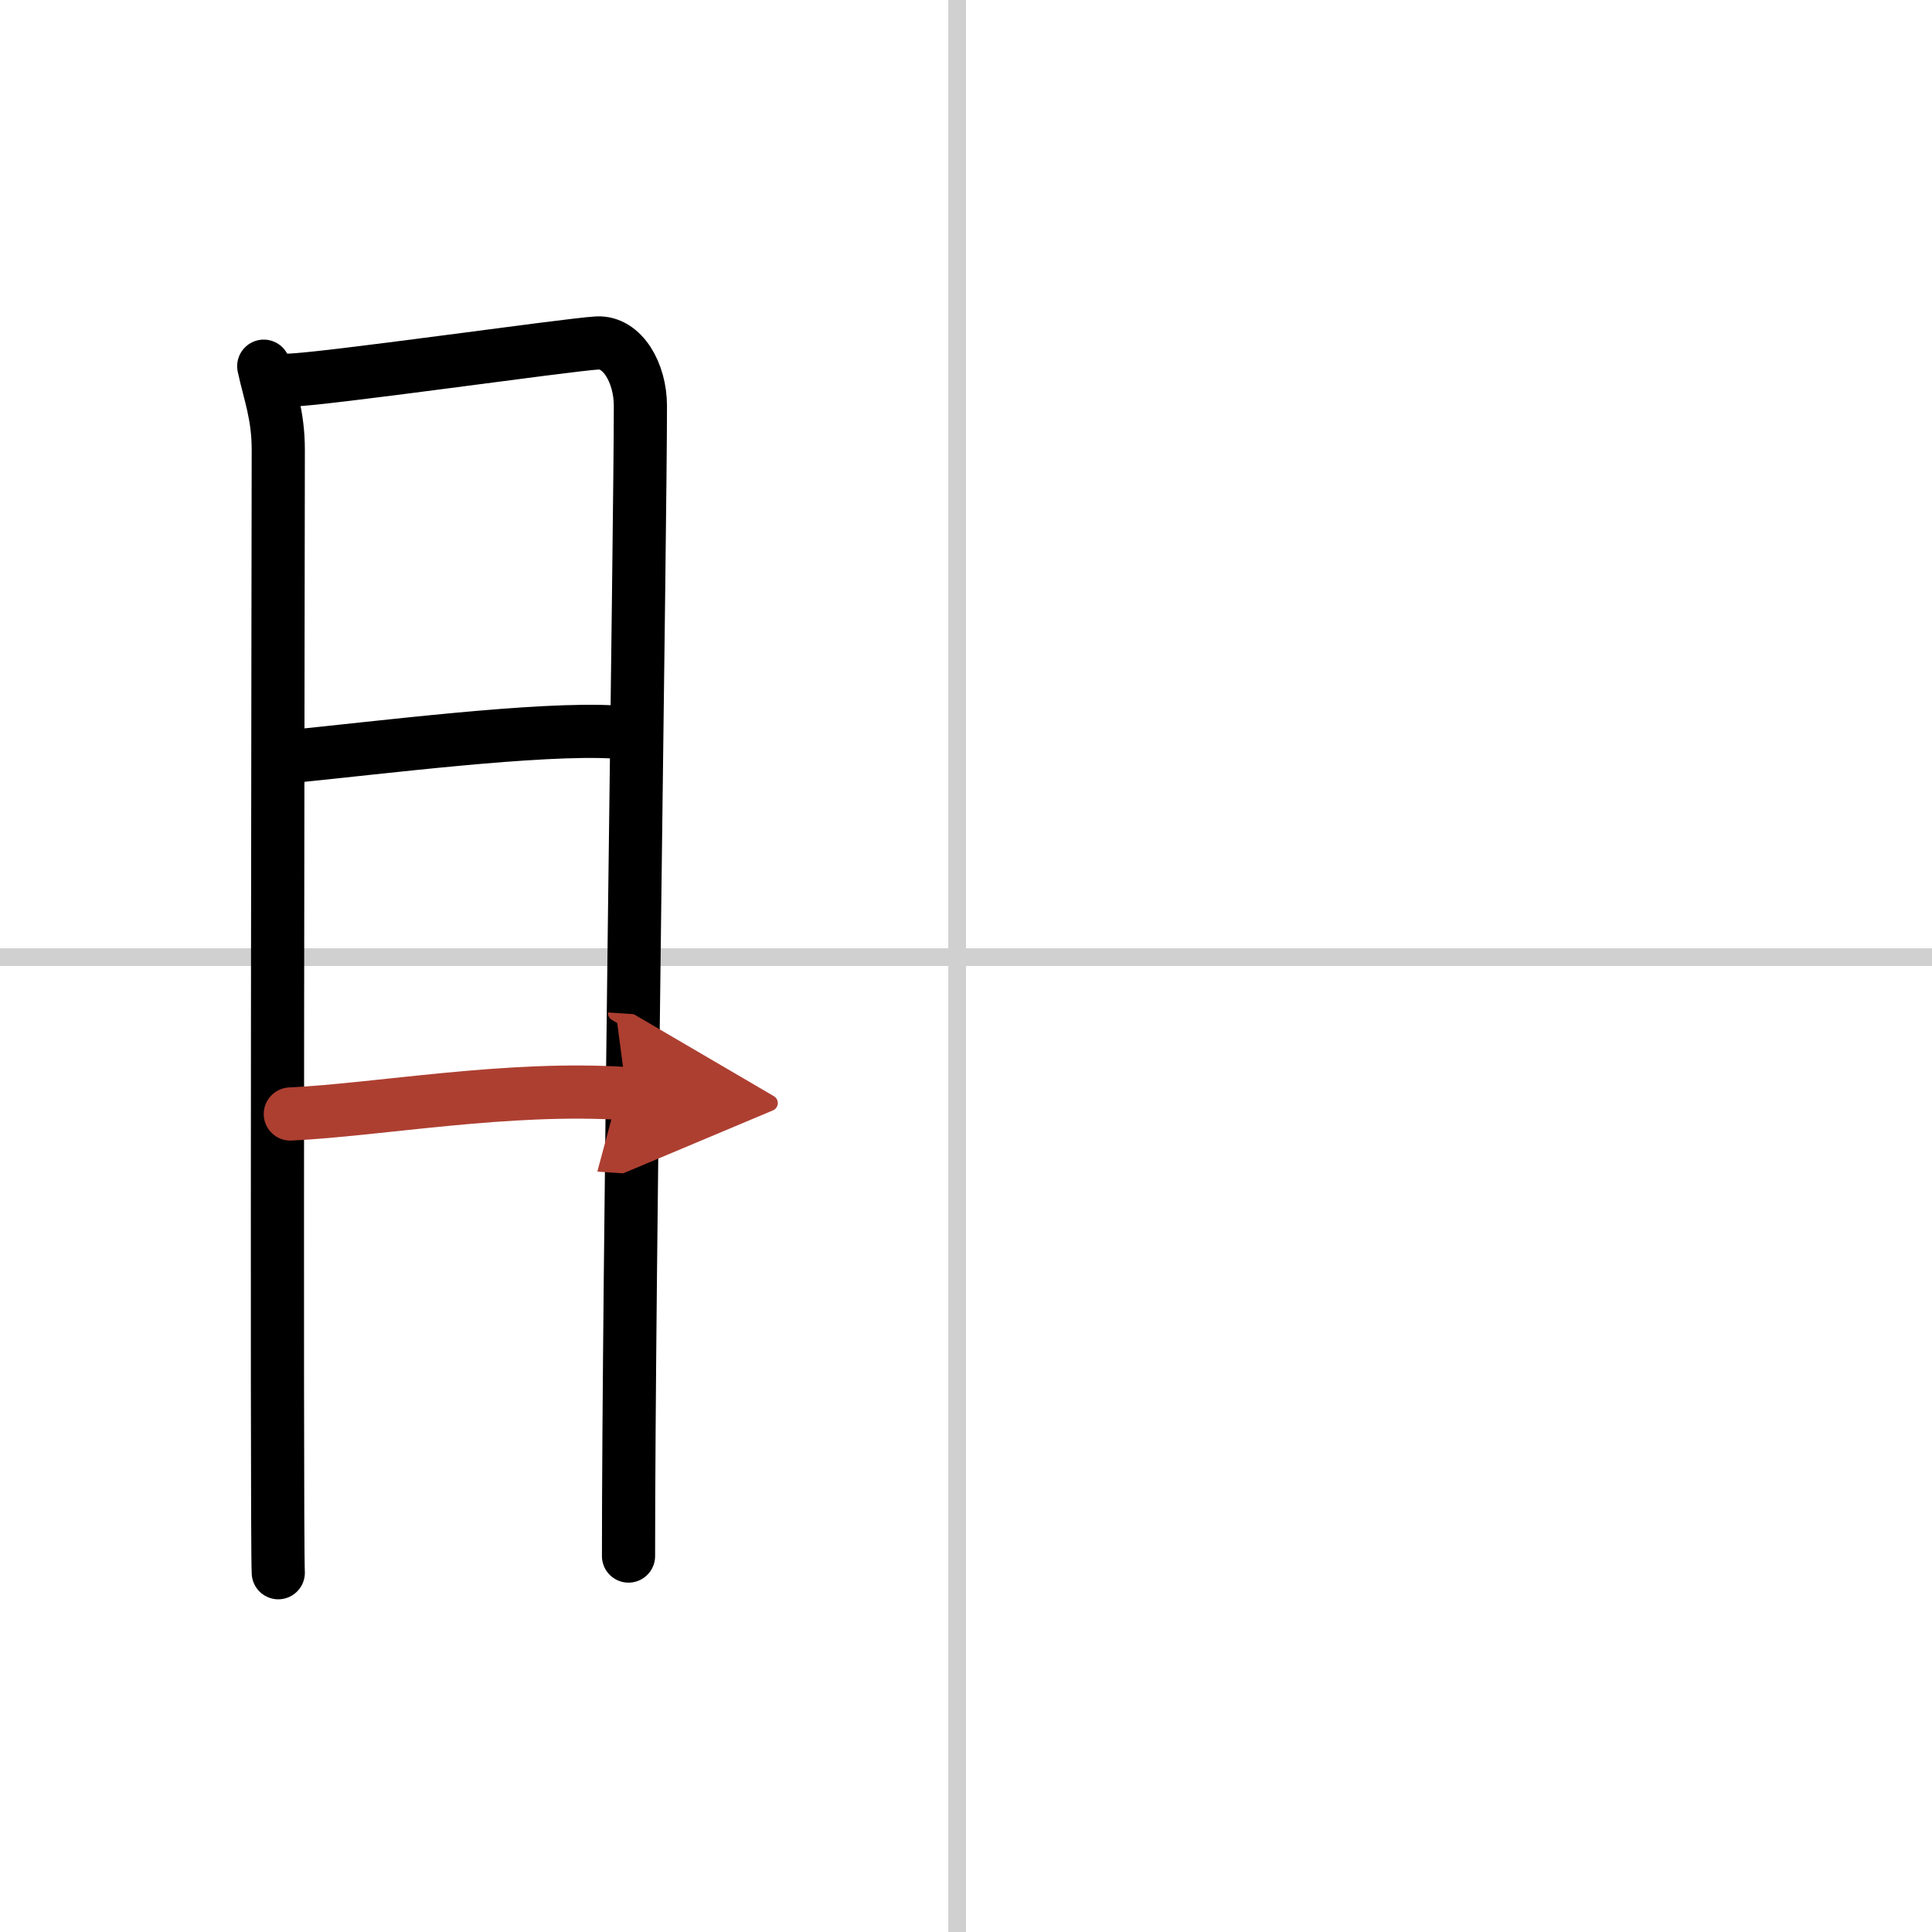
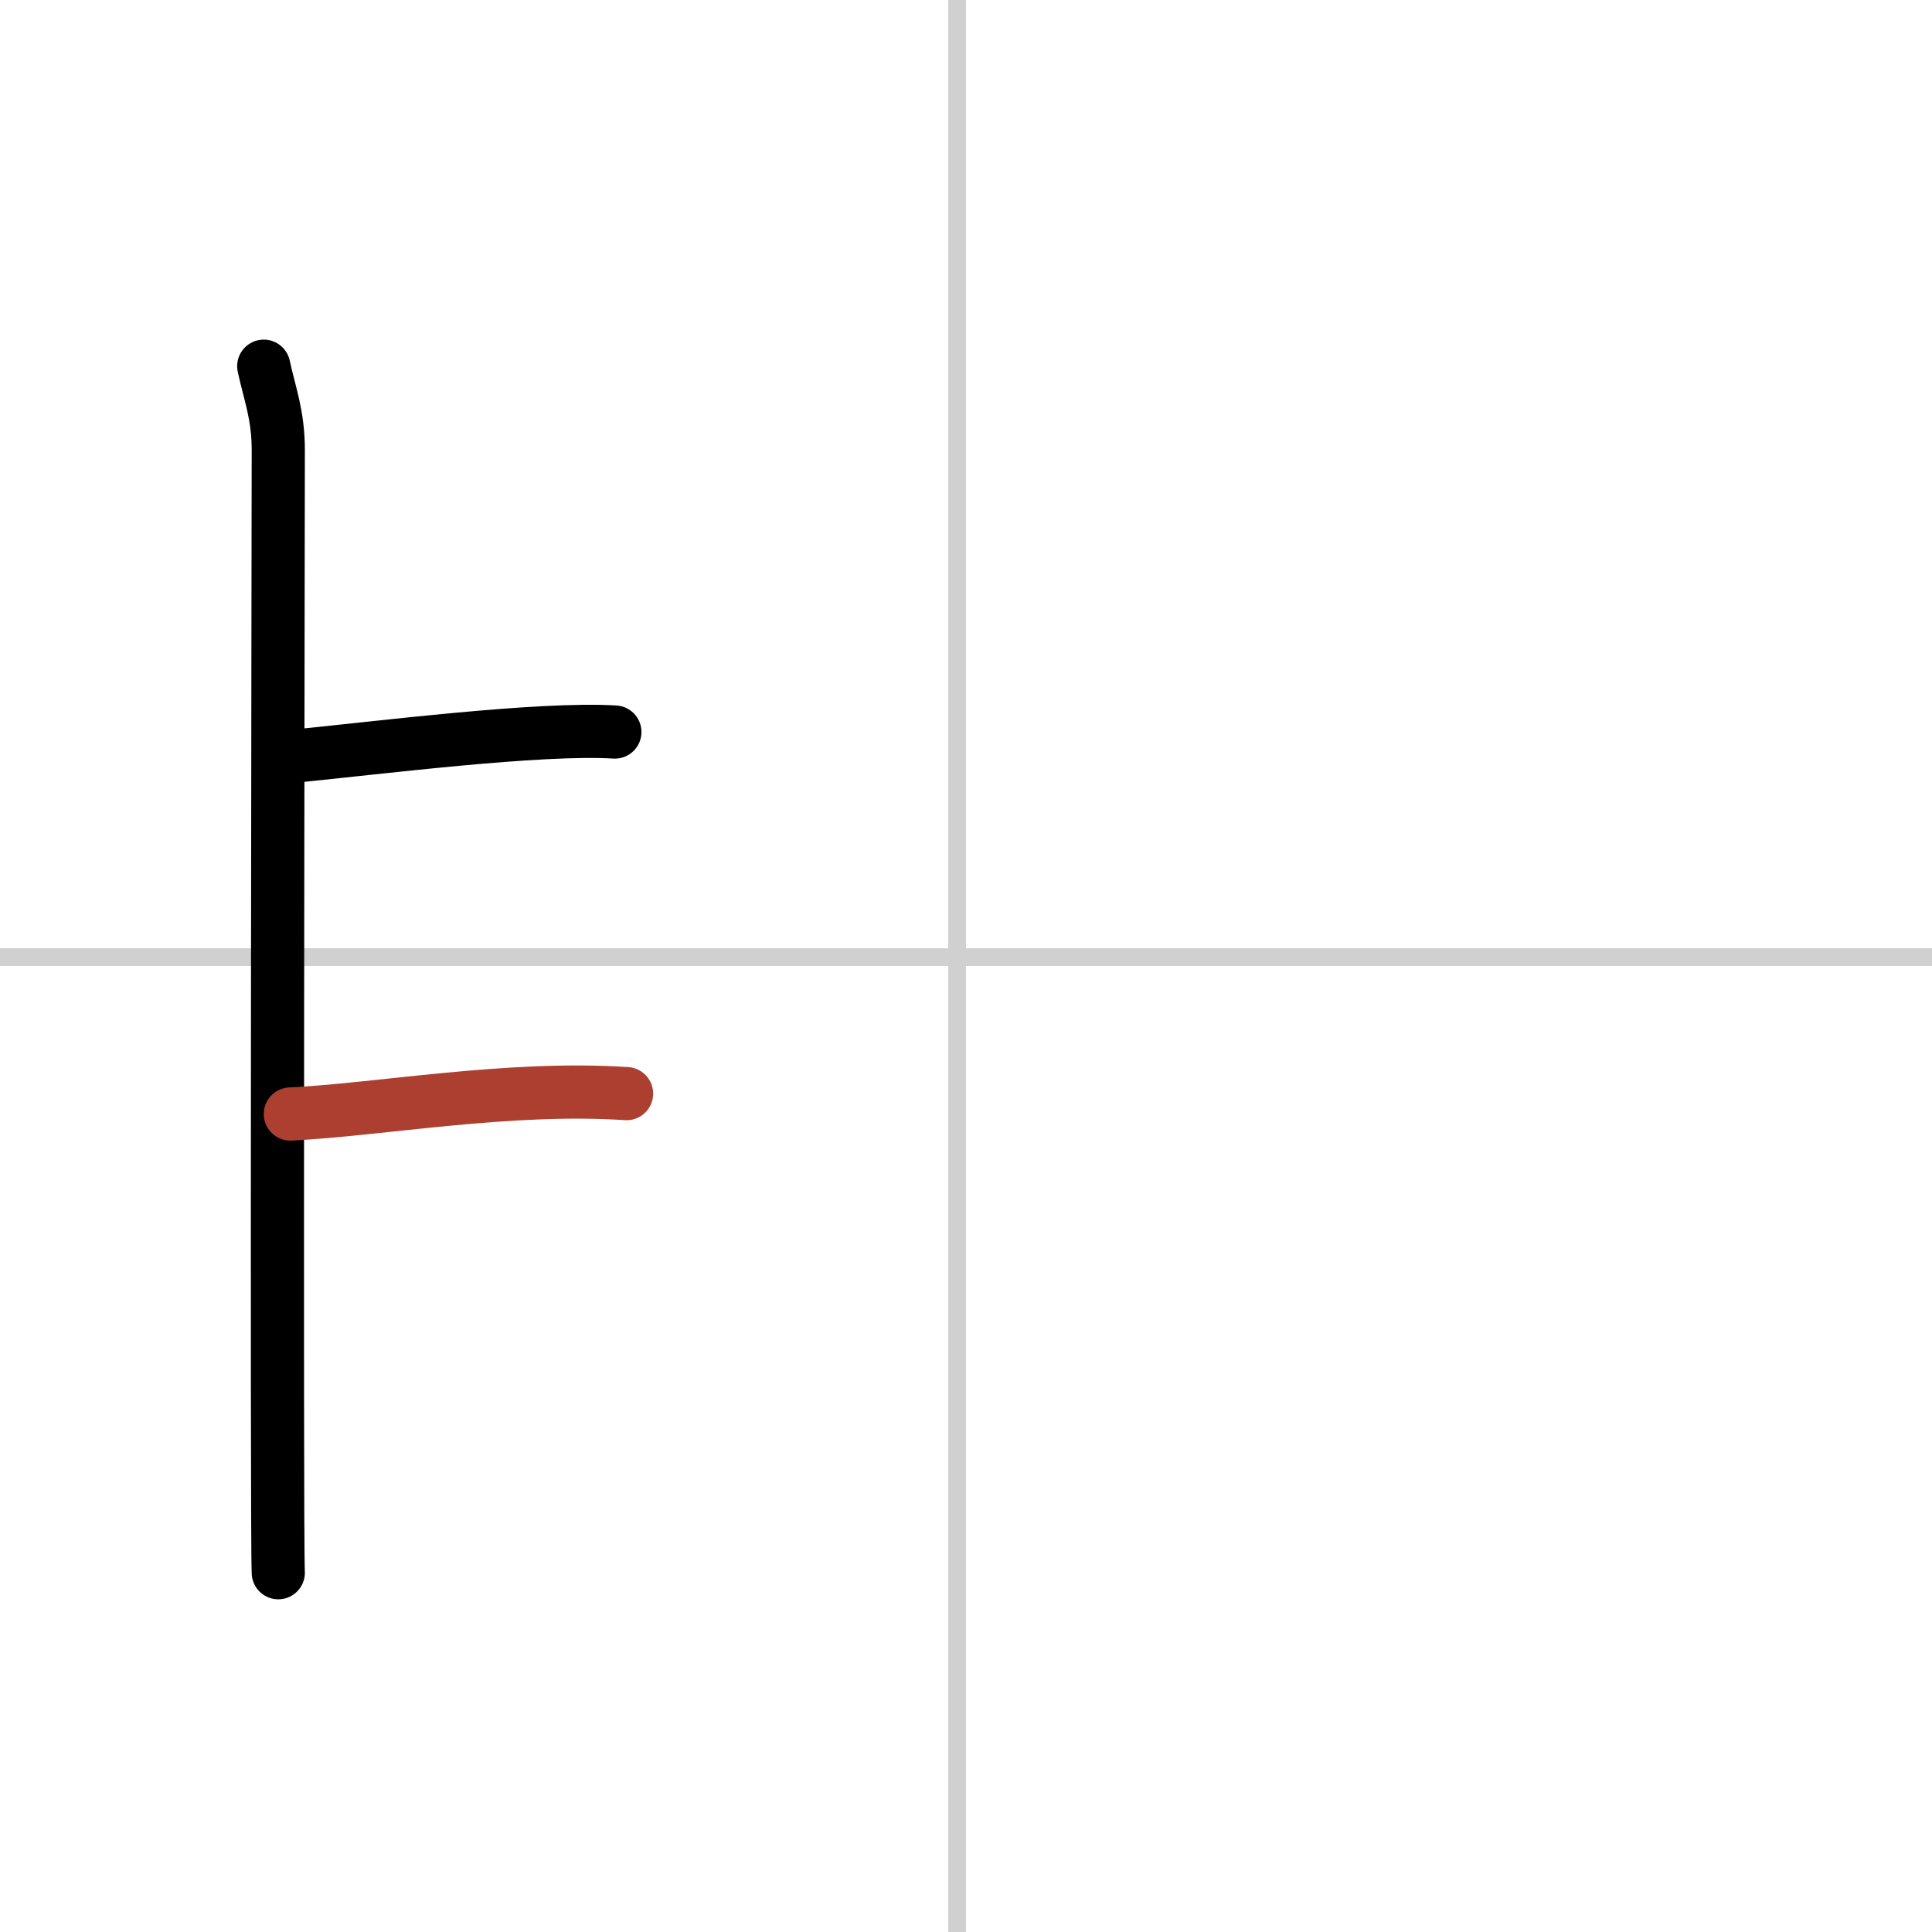
<svg xmlns="http://www.w3.org/2000/svg" width="400" height="400" viewBox="0 0 109 109">
  <defs>
    <marker id="a" markerWidth="4" orient="auto" refX="1" refY="5" viewBox="0 0 10 10">
-       <polyline points="0 0 10 5 0 10 1 5" fill="#ad3f31" stroke="#ad3f31" />
-     </marker>
+       </marker>
  </defs>
  <g fill="none" stroke="#000" stroke-linecap="round" stroke-linejoin="round" stroke-width="3">
    <rect width="100%" height="100%" fill="#fff" stroke="#fff" />
    <line x1="54" x2="54" y2="109" stroke="#d0d0d0" stroke-width="1" />
    <line x2="109" y1="54" y2="54" stroke="#d0d0d0" stroke-width="1" />
    <path d="m14.88 20.66c0.33 1.54 0.82 2.73 0.82 4.73 0 2.01-0.11 61.32 0 63.34" />
-     <path d="m16.26 21.45c1.89-0.02 15.7-2 17.43-2.1 1.43-0.08 2.44 1.69 2.44 3.55 0 6.86-0.67 49.23-0.67 64.89" />
    <path d="m16.23 42.7c5.22-0.52 14.22-1.66 18.46-1.4" />
    <path d="m16.38 62.85c5.01-0.24 12.28-1.59 18.97-1.15" marker-end="url(#a)" stroke="#ad3f31" />
  </g>
</svg>